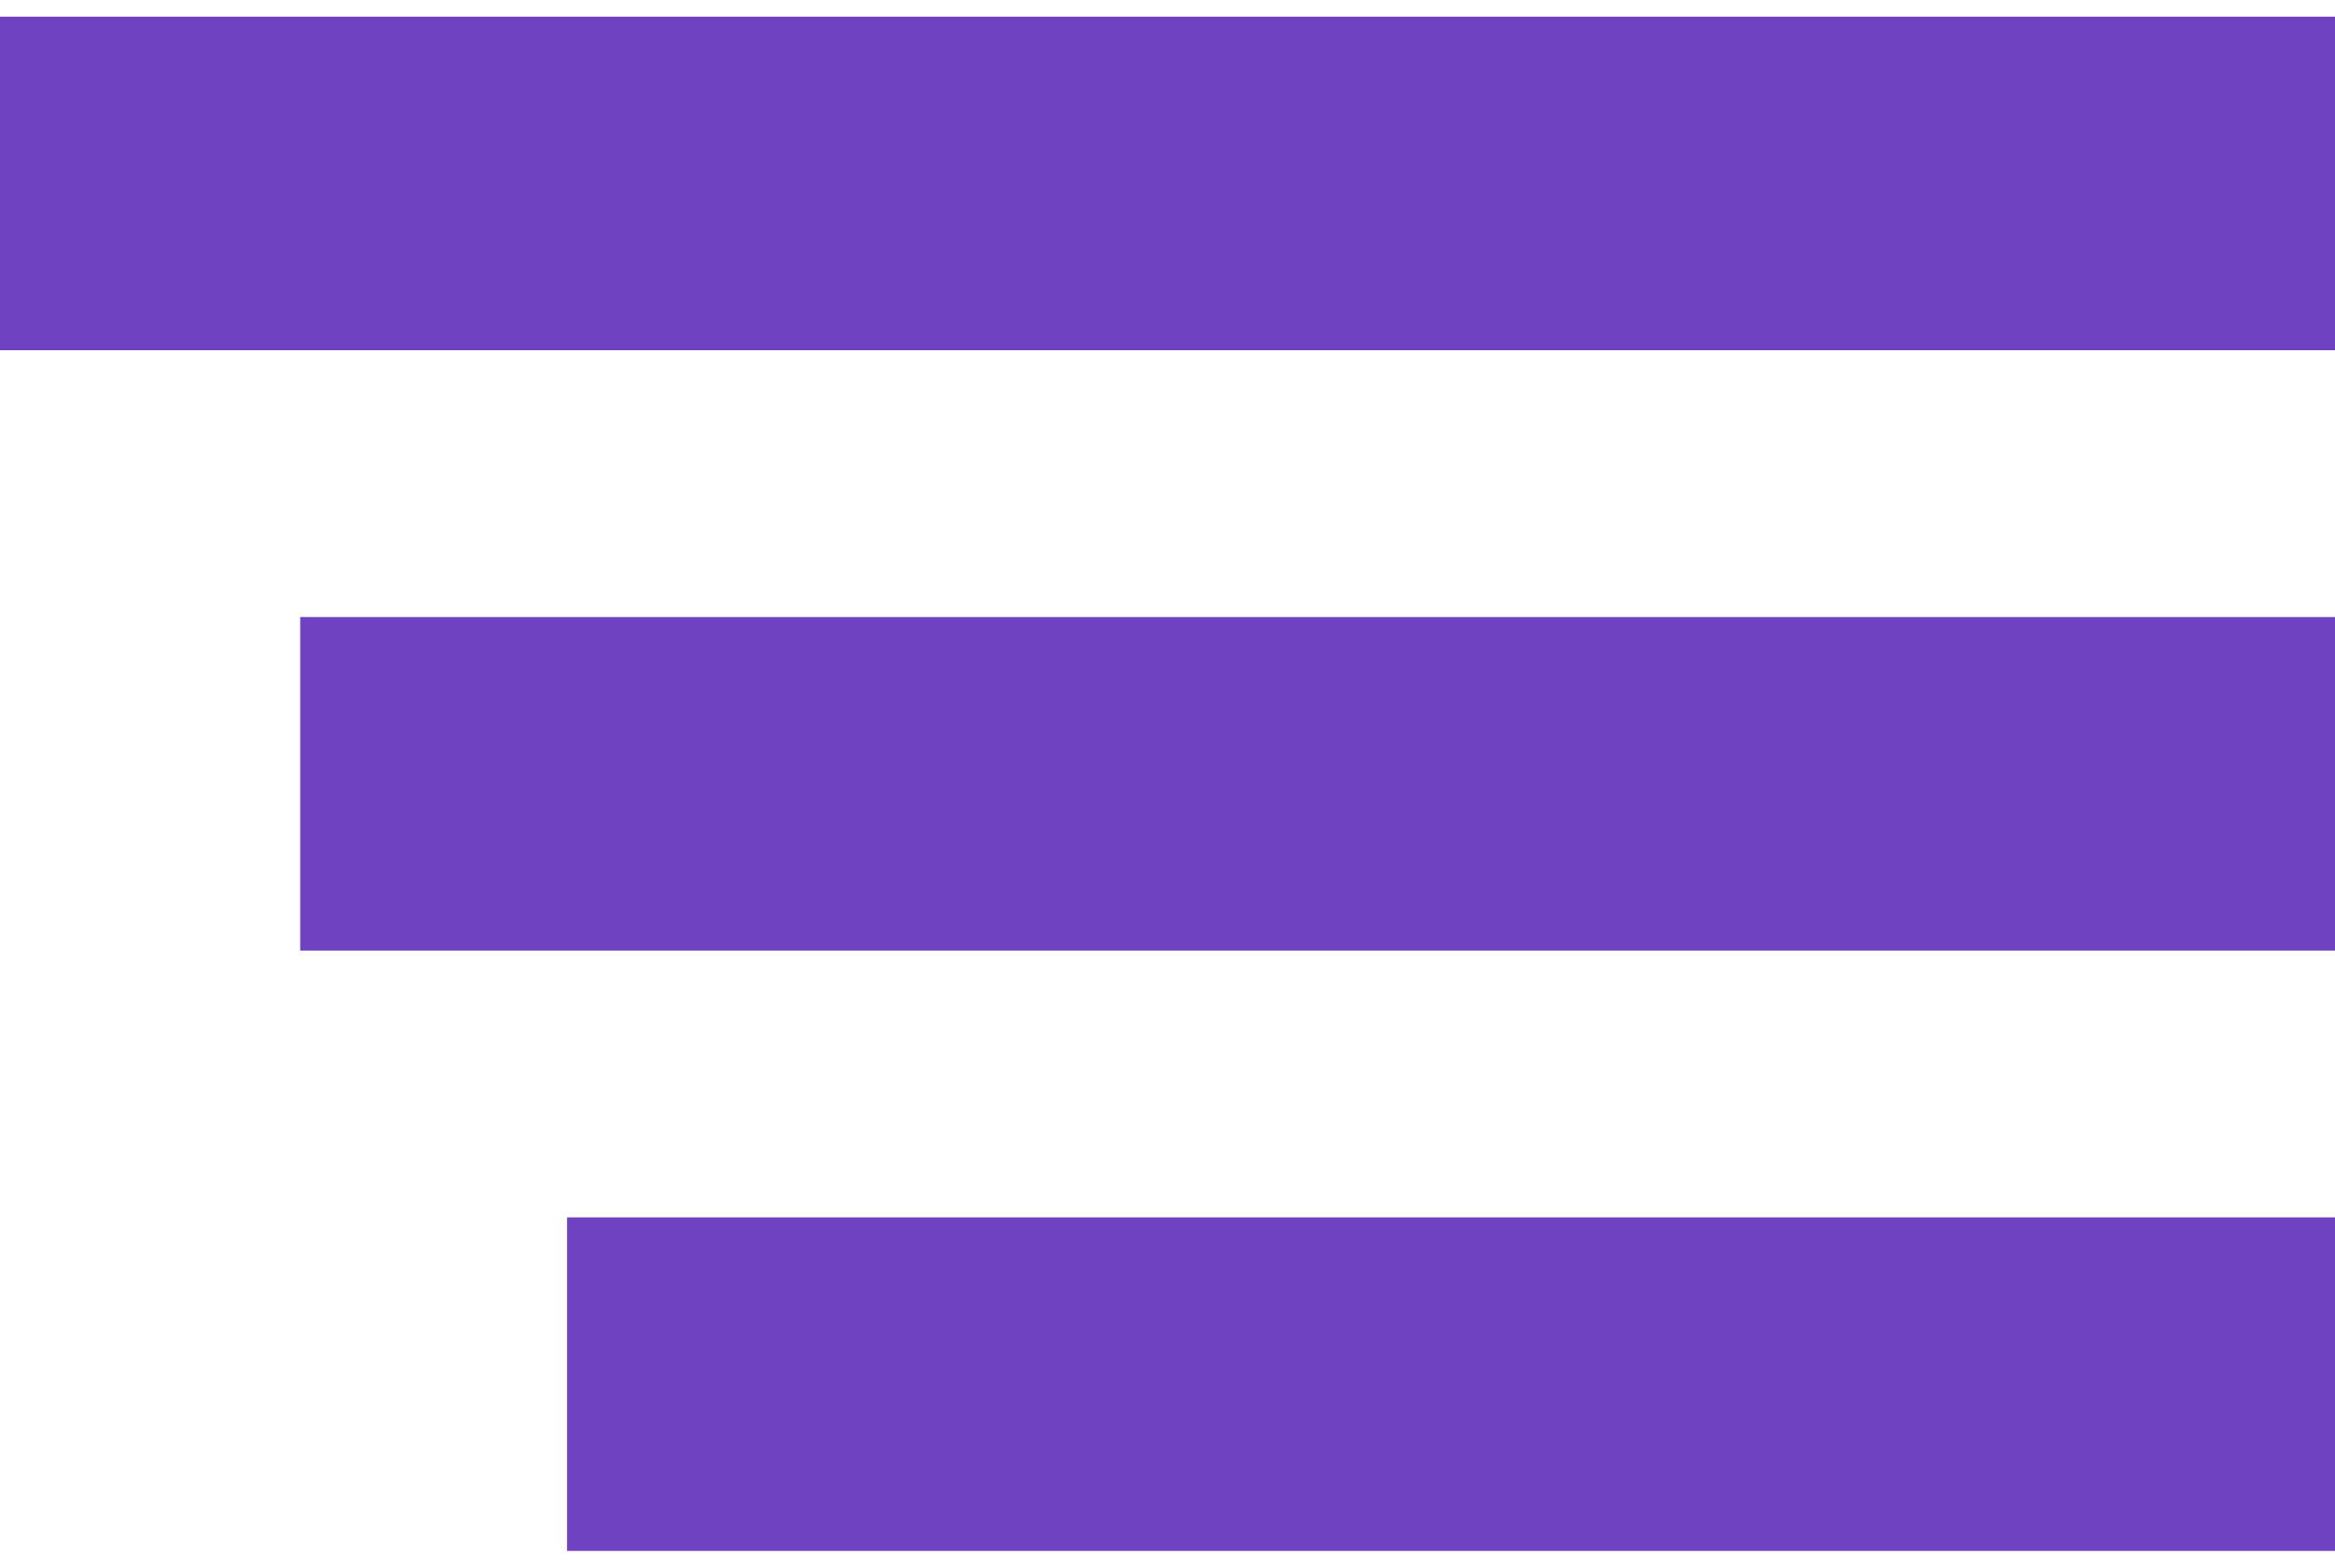
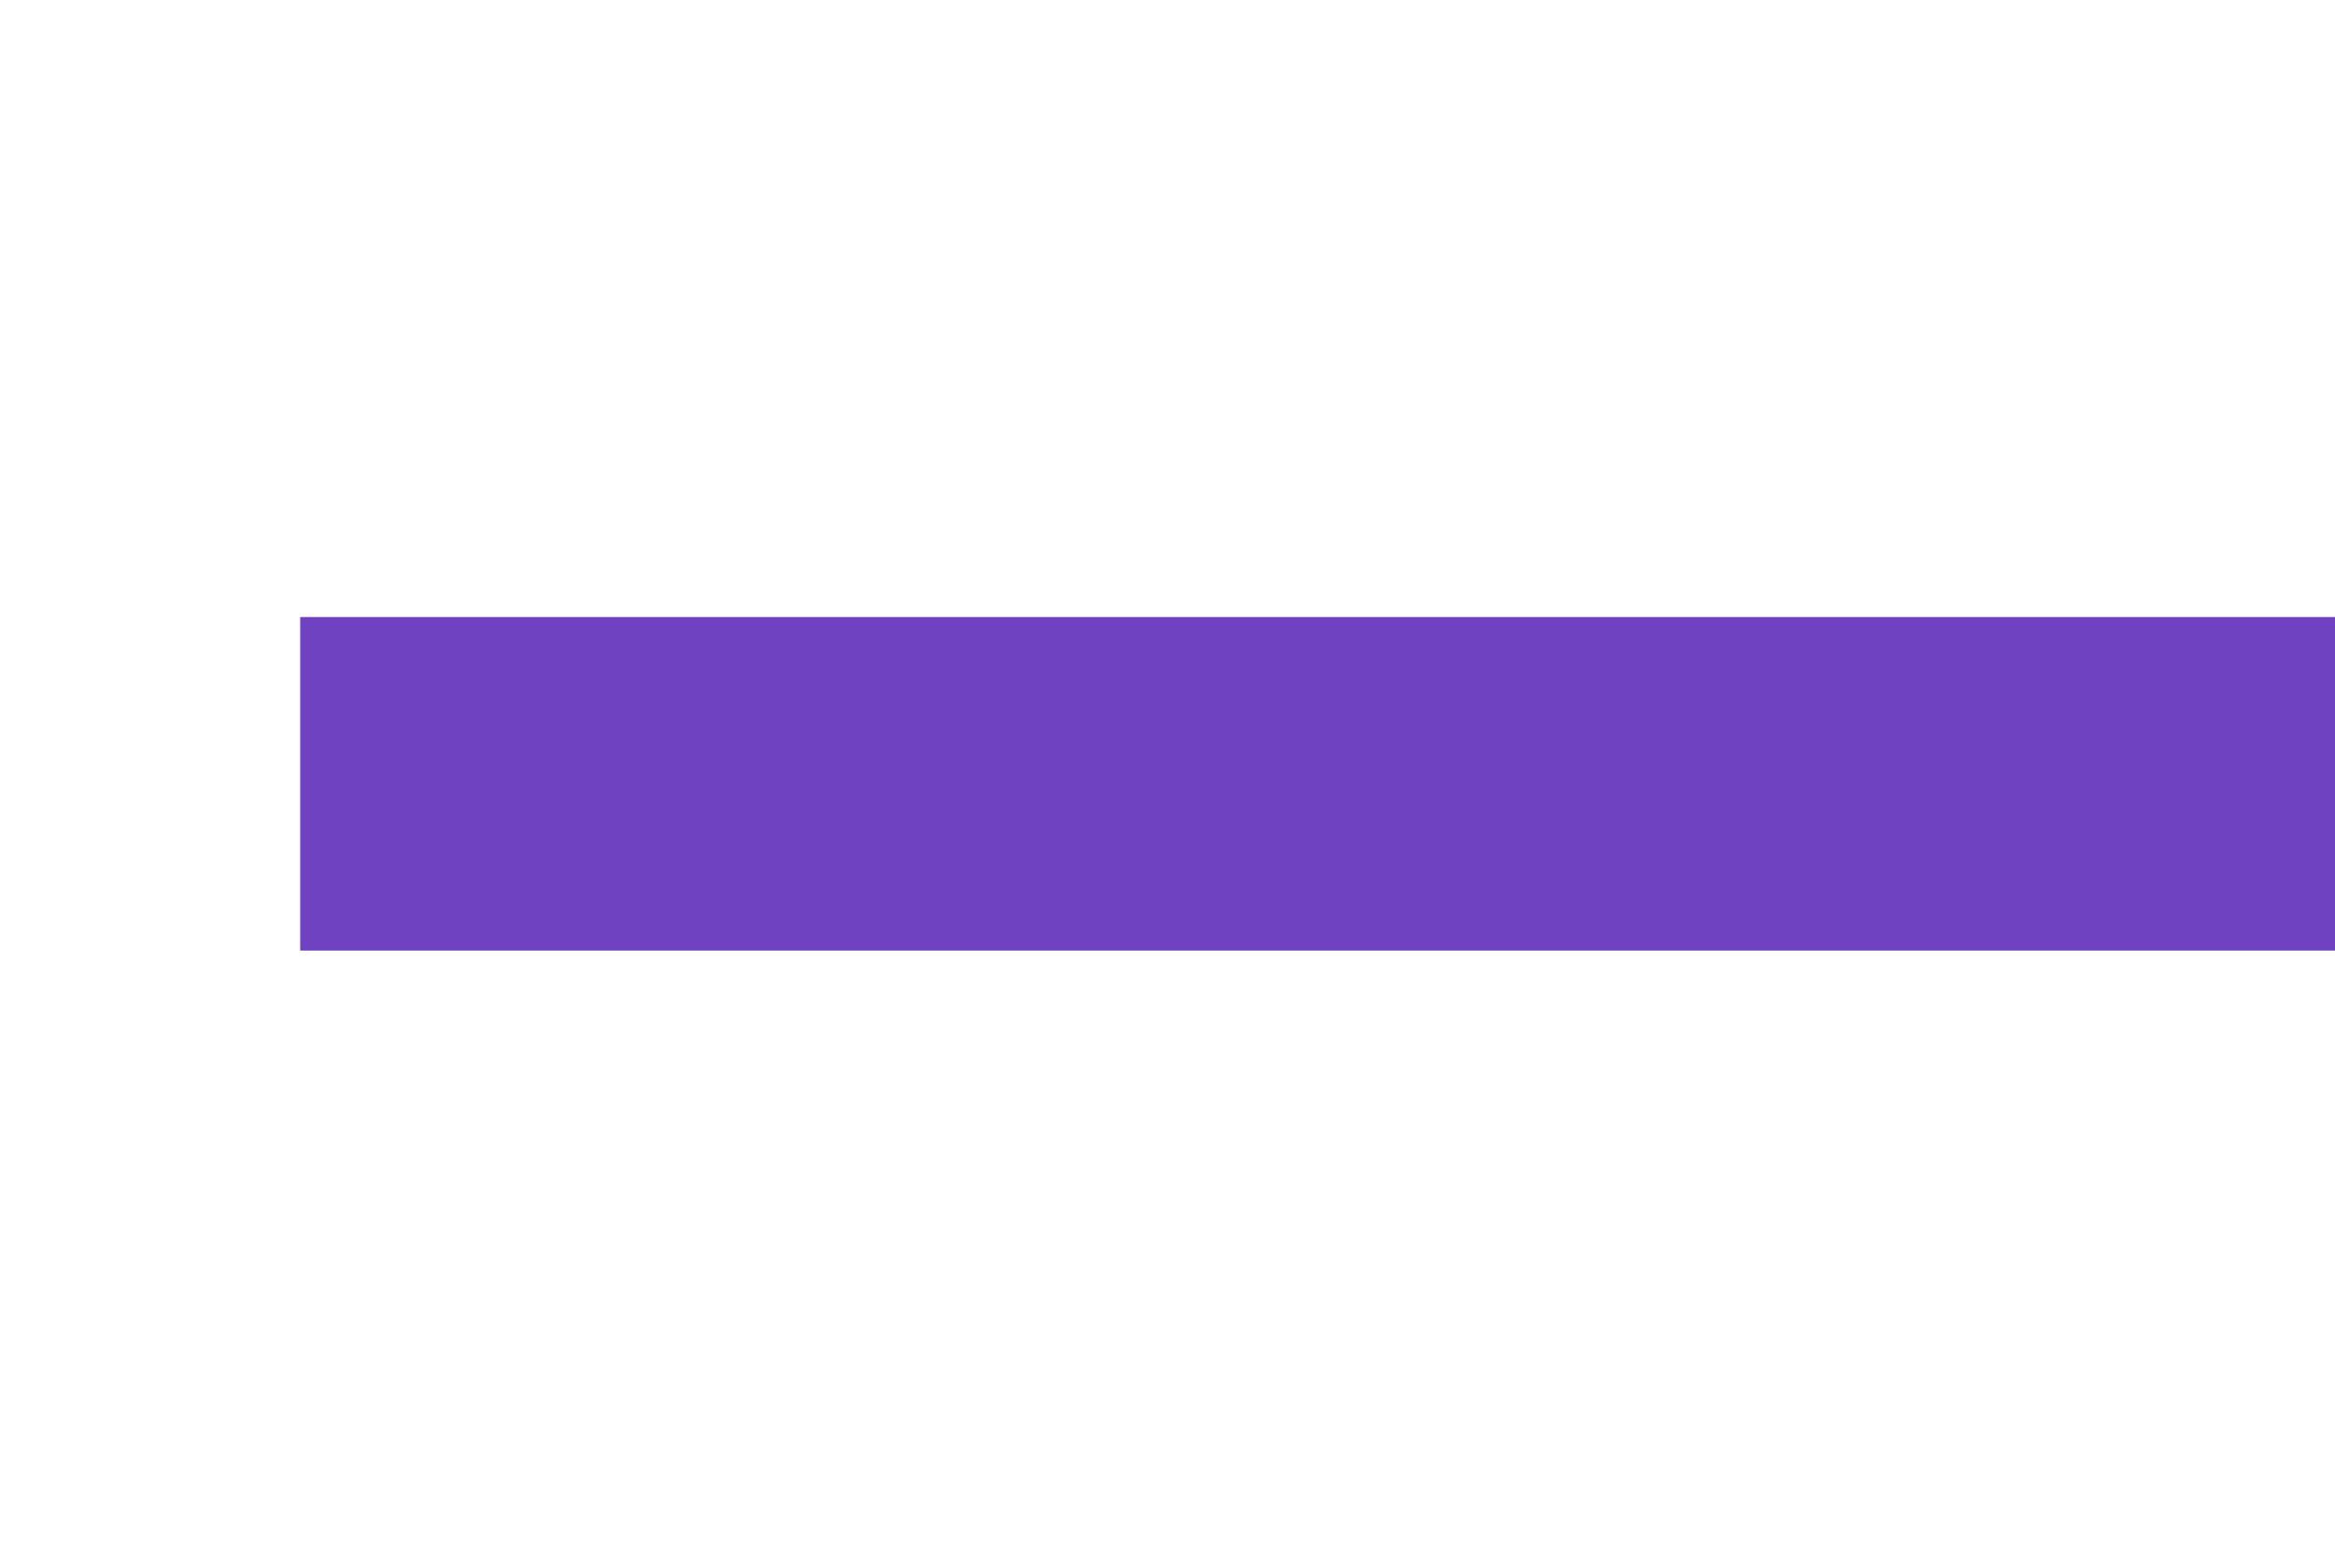
<svg xmlns="http://www.w3.org/2000/svg" width="70" height="47" viewBox="0 0 70 47" fill="none">
-   <path d="M70 5.5H0" stroke="#6F42C1" stroke-width="10" />
  <path d="M70 23.5L9 23.5" stroke="#6F42C1" stroke-width="10" />
-   <path d="M70 41.5L17 41.5" stroke="#6F42C1" stroke-width="10" />
</svg>